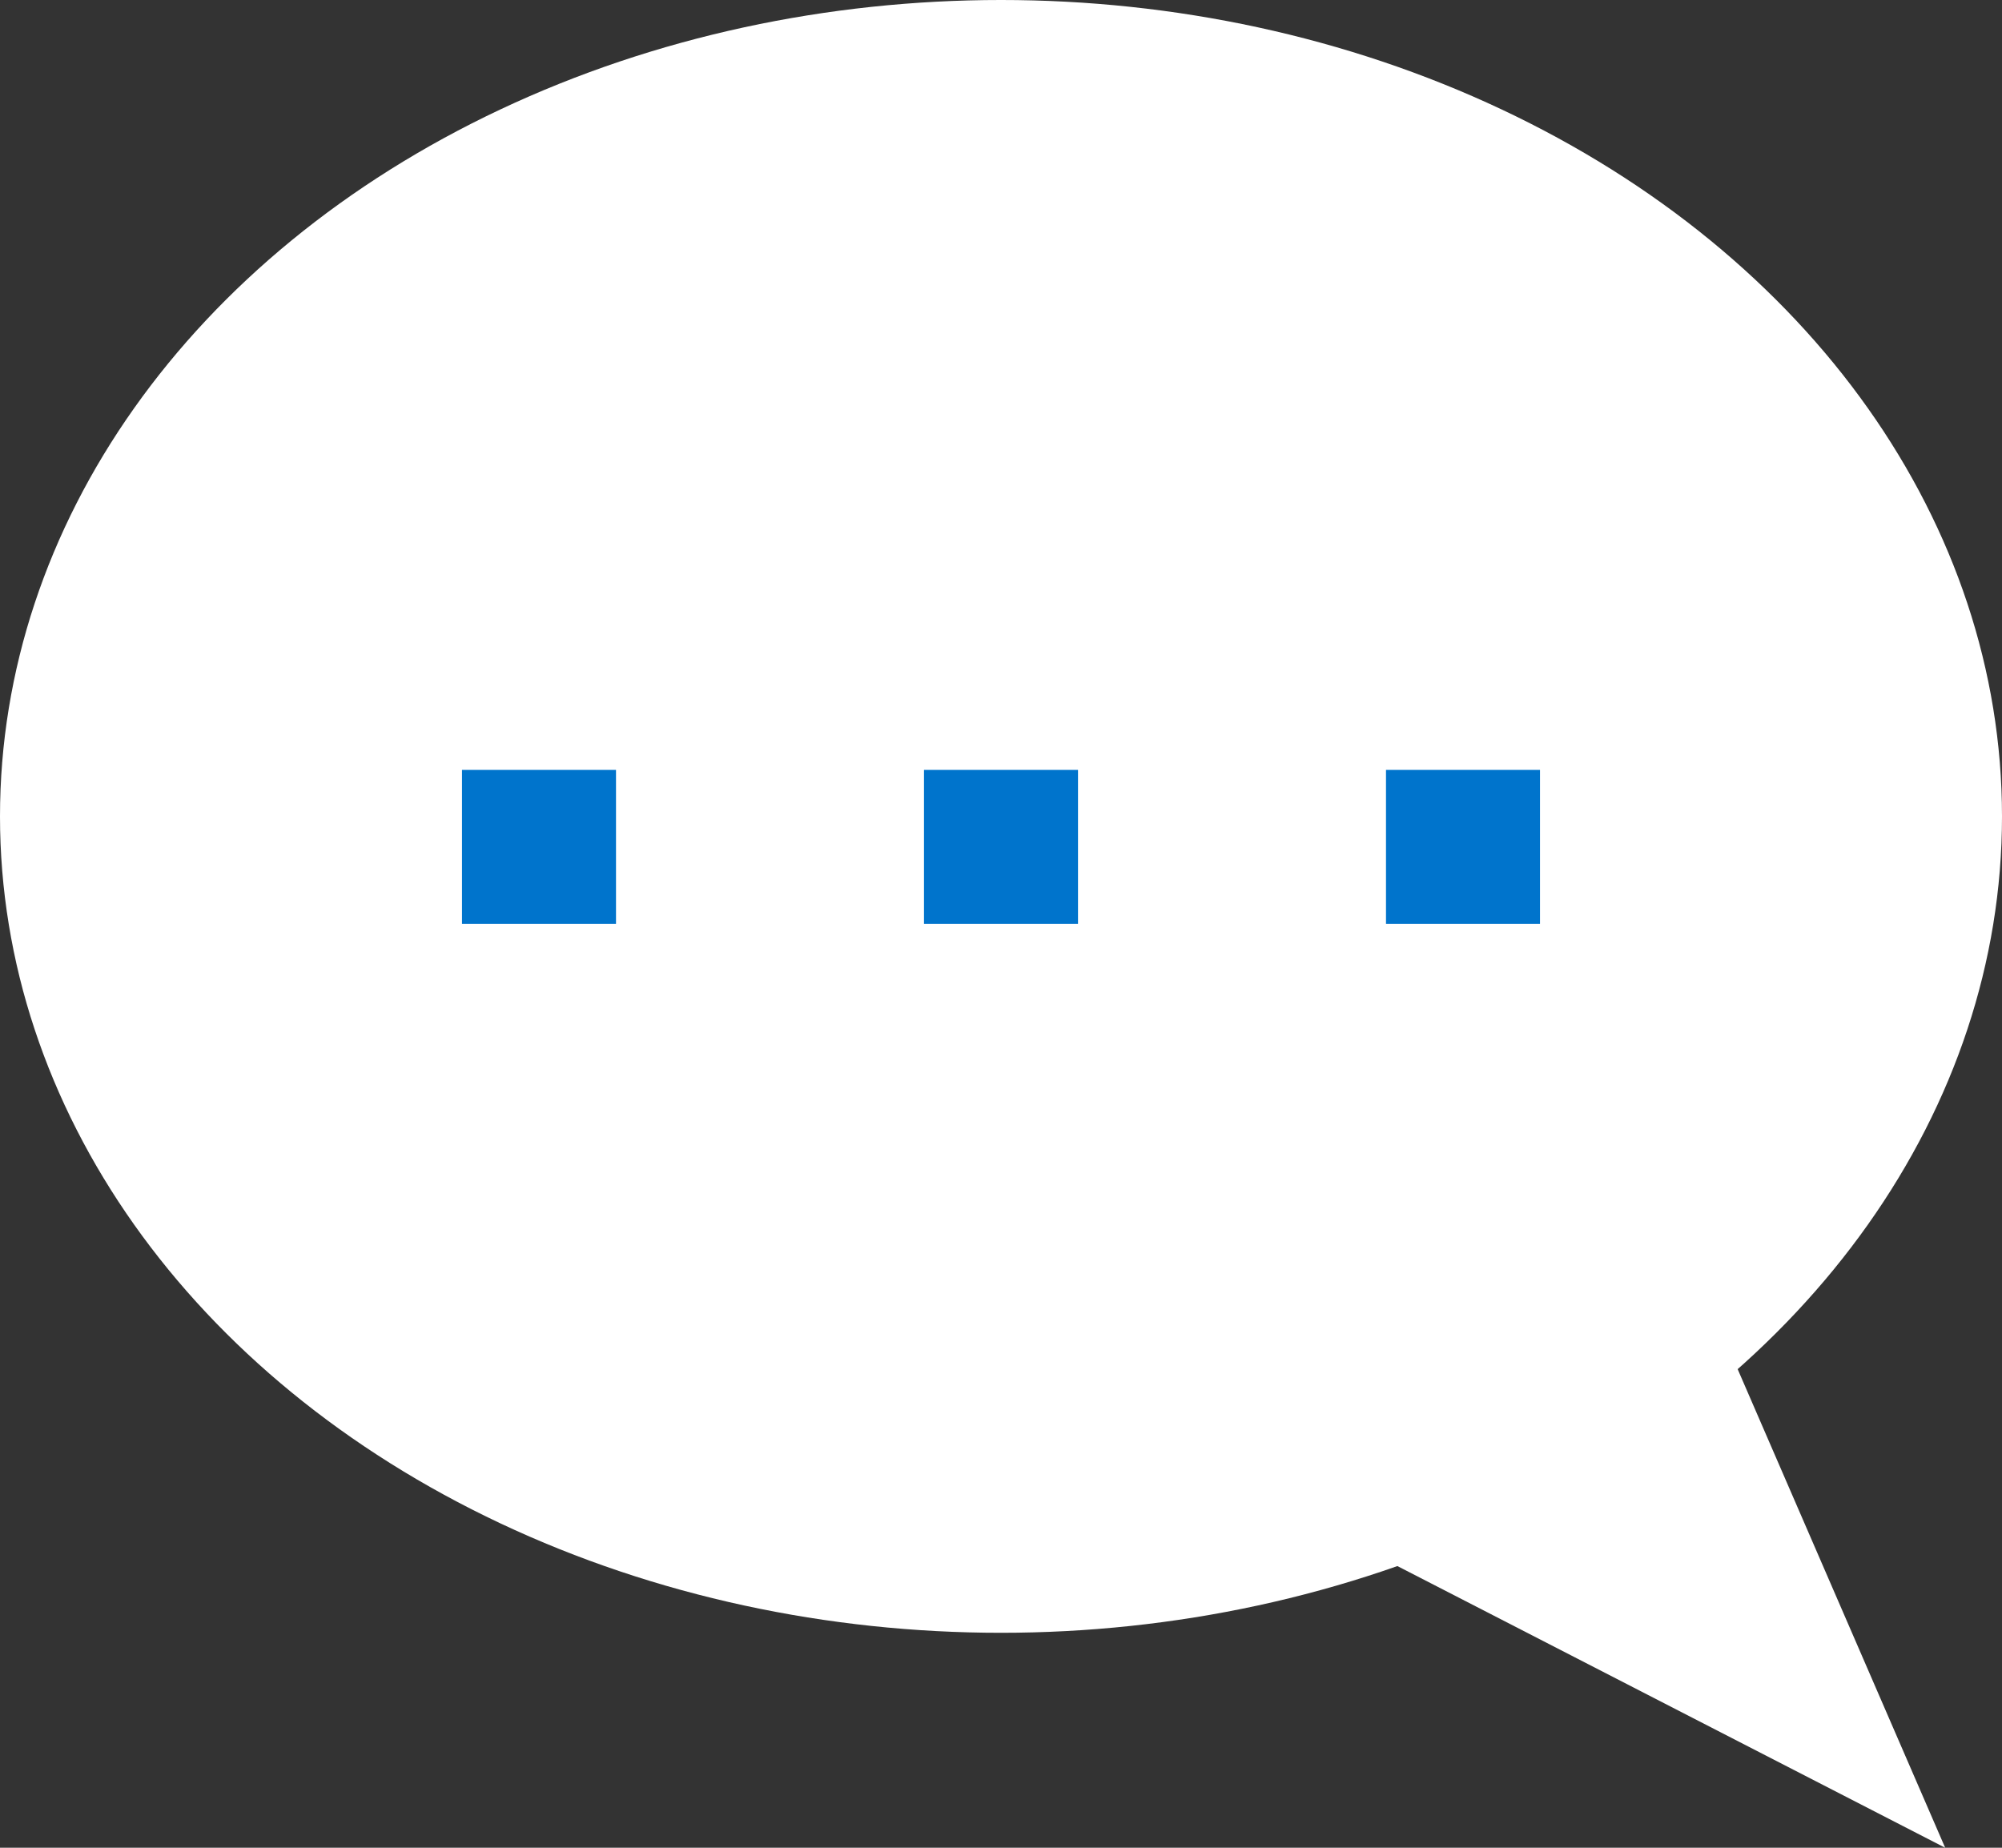
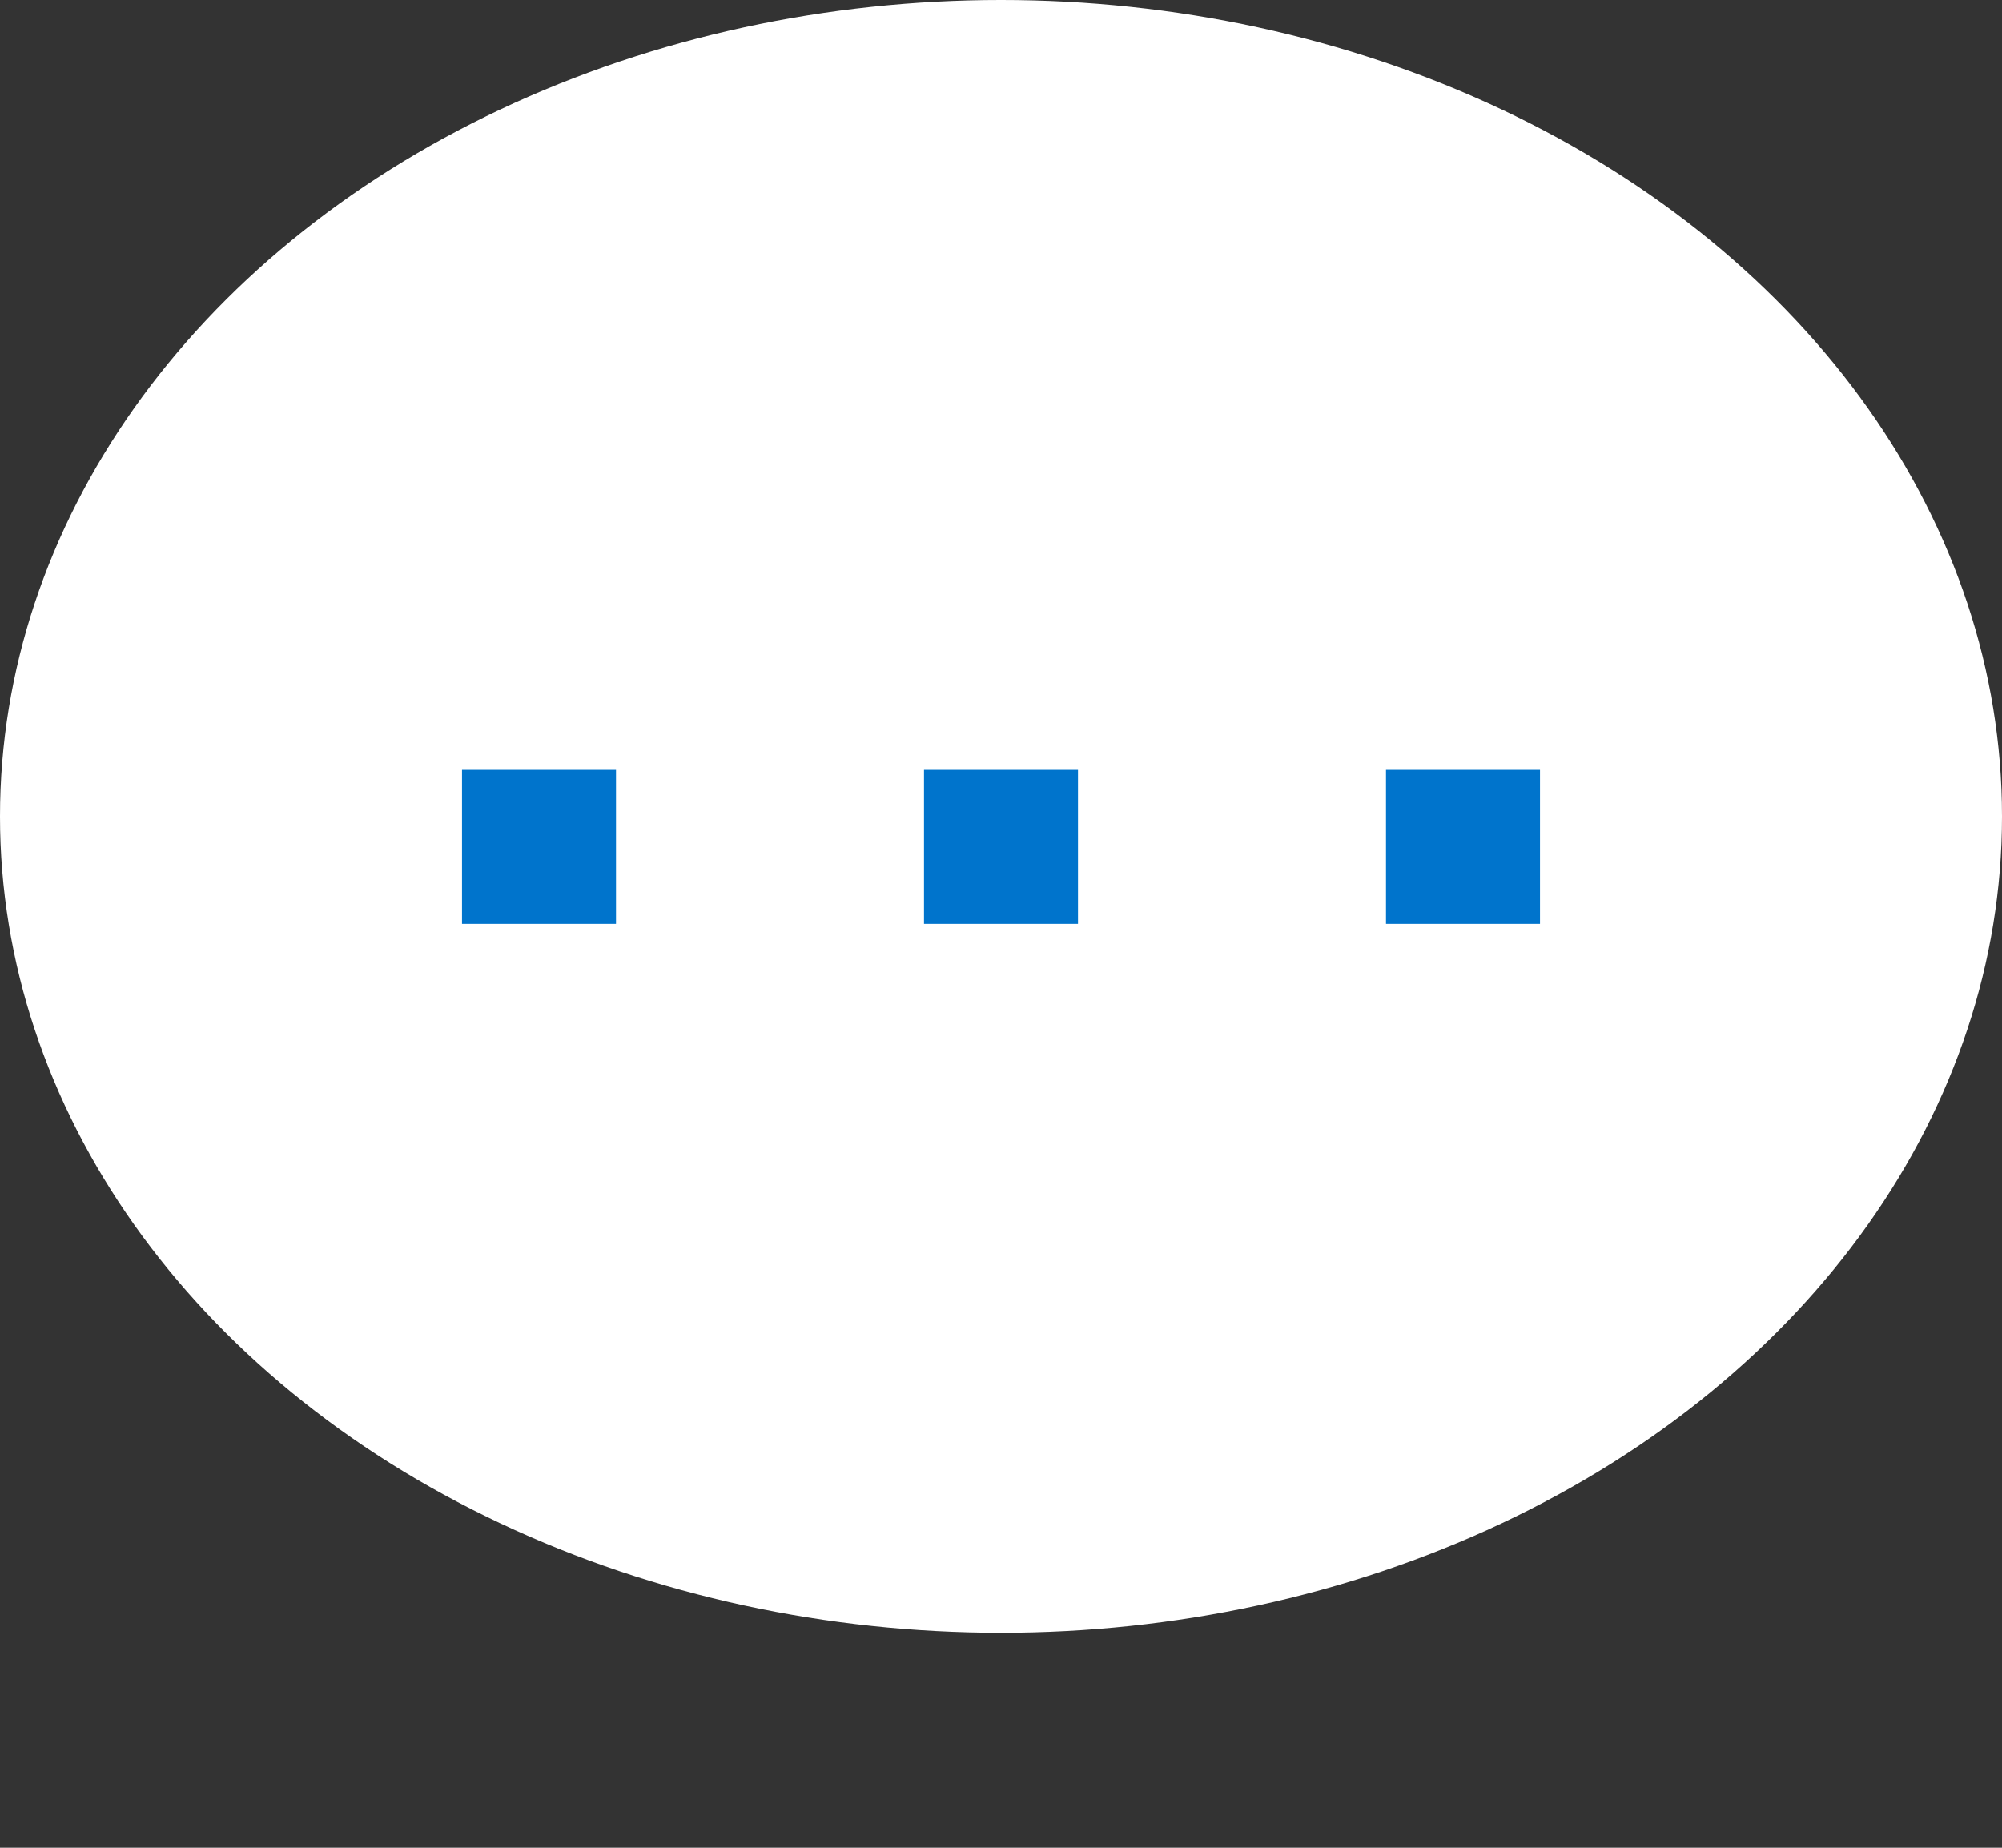
<svg xmlns="http://www.w3.org/2000/svg" width="13" height="12" viewBox="0 0 13 12">
  <rect x="0" y="0" width="13" height="12" fill="#333333" stroke="none" />
  <g id="グループ_3051" data-name="グループ 3051" transform="translate(-268 -734.302)">
    <ellipse id="楕円形_4303" data-name="楕円形 4303" cx="6.5" cy="5.302" rx="6.5" ry="5.302" transform="translate(268 734.302)" fill="#fff" />
-     <path id="パス_43957" data-name="パス 43957" d="M-542.732,741.252l1.363,3.144-3.669-1.887Z" transform="translate(822 1.906)" fill="#fff" />
    <g id="長方形_23224" data-name="長方形 23224" transform="translate(271 739.302)" fill="#0074cc" stroke="#0074cc" stroke-width="1">
      <rect width="1" height="1" stroke="none" />
      <rect x="0.5" y="0.5" fill="none" />
    </g>
    <g id="長方形_23225" data-name="長方形 23225" transform="translate(274 739.302)" fill="#0074cc" stroke="#0074cc" stroke-width="1">
      <rect width="1" height="1" stroke="none" />
-       <rect x="0.5" y="0.5" fill="none" />
    </g>
    <g id="長方形_23226" data-name="長方形 23226" transform="translate(277 739.302)" fill="#0074cc" stroke="#0074cc" stroke-width="1">
      <rect width="1" height="1" stroke="none" />
-       <rect x="0.5" y="0.5" fill="none" />
    </g>
  </g>
</svg>